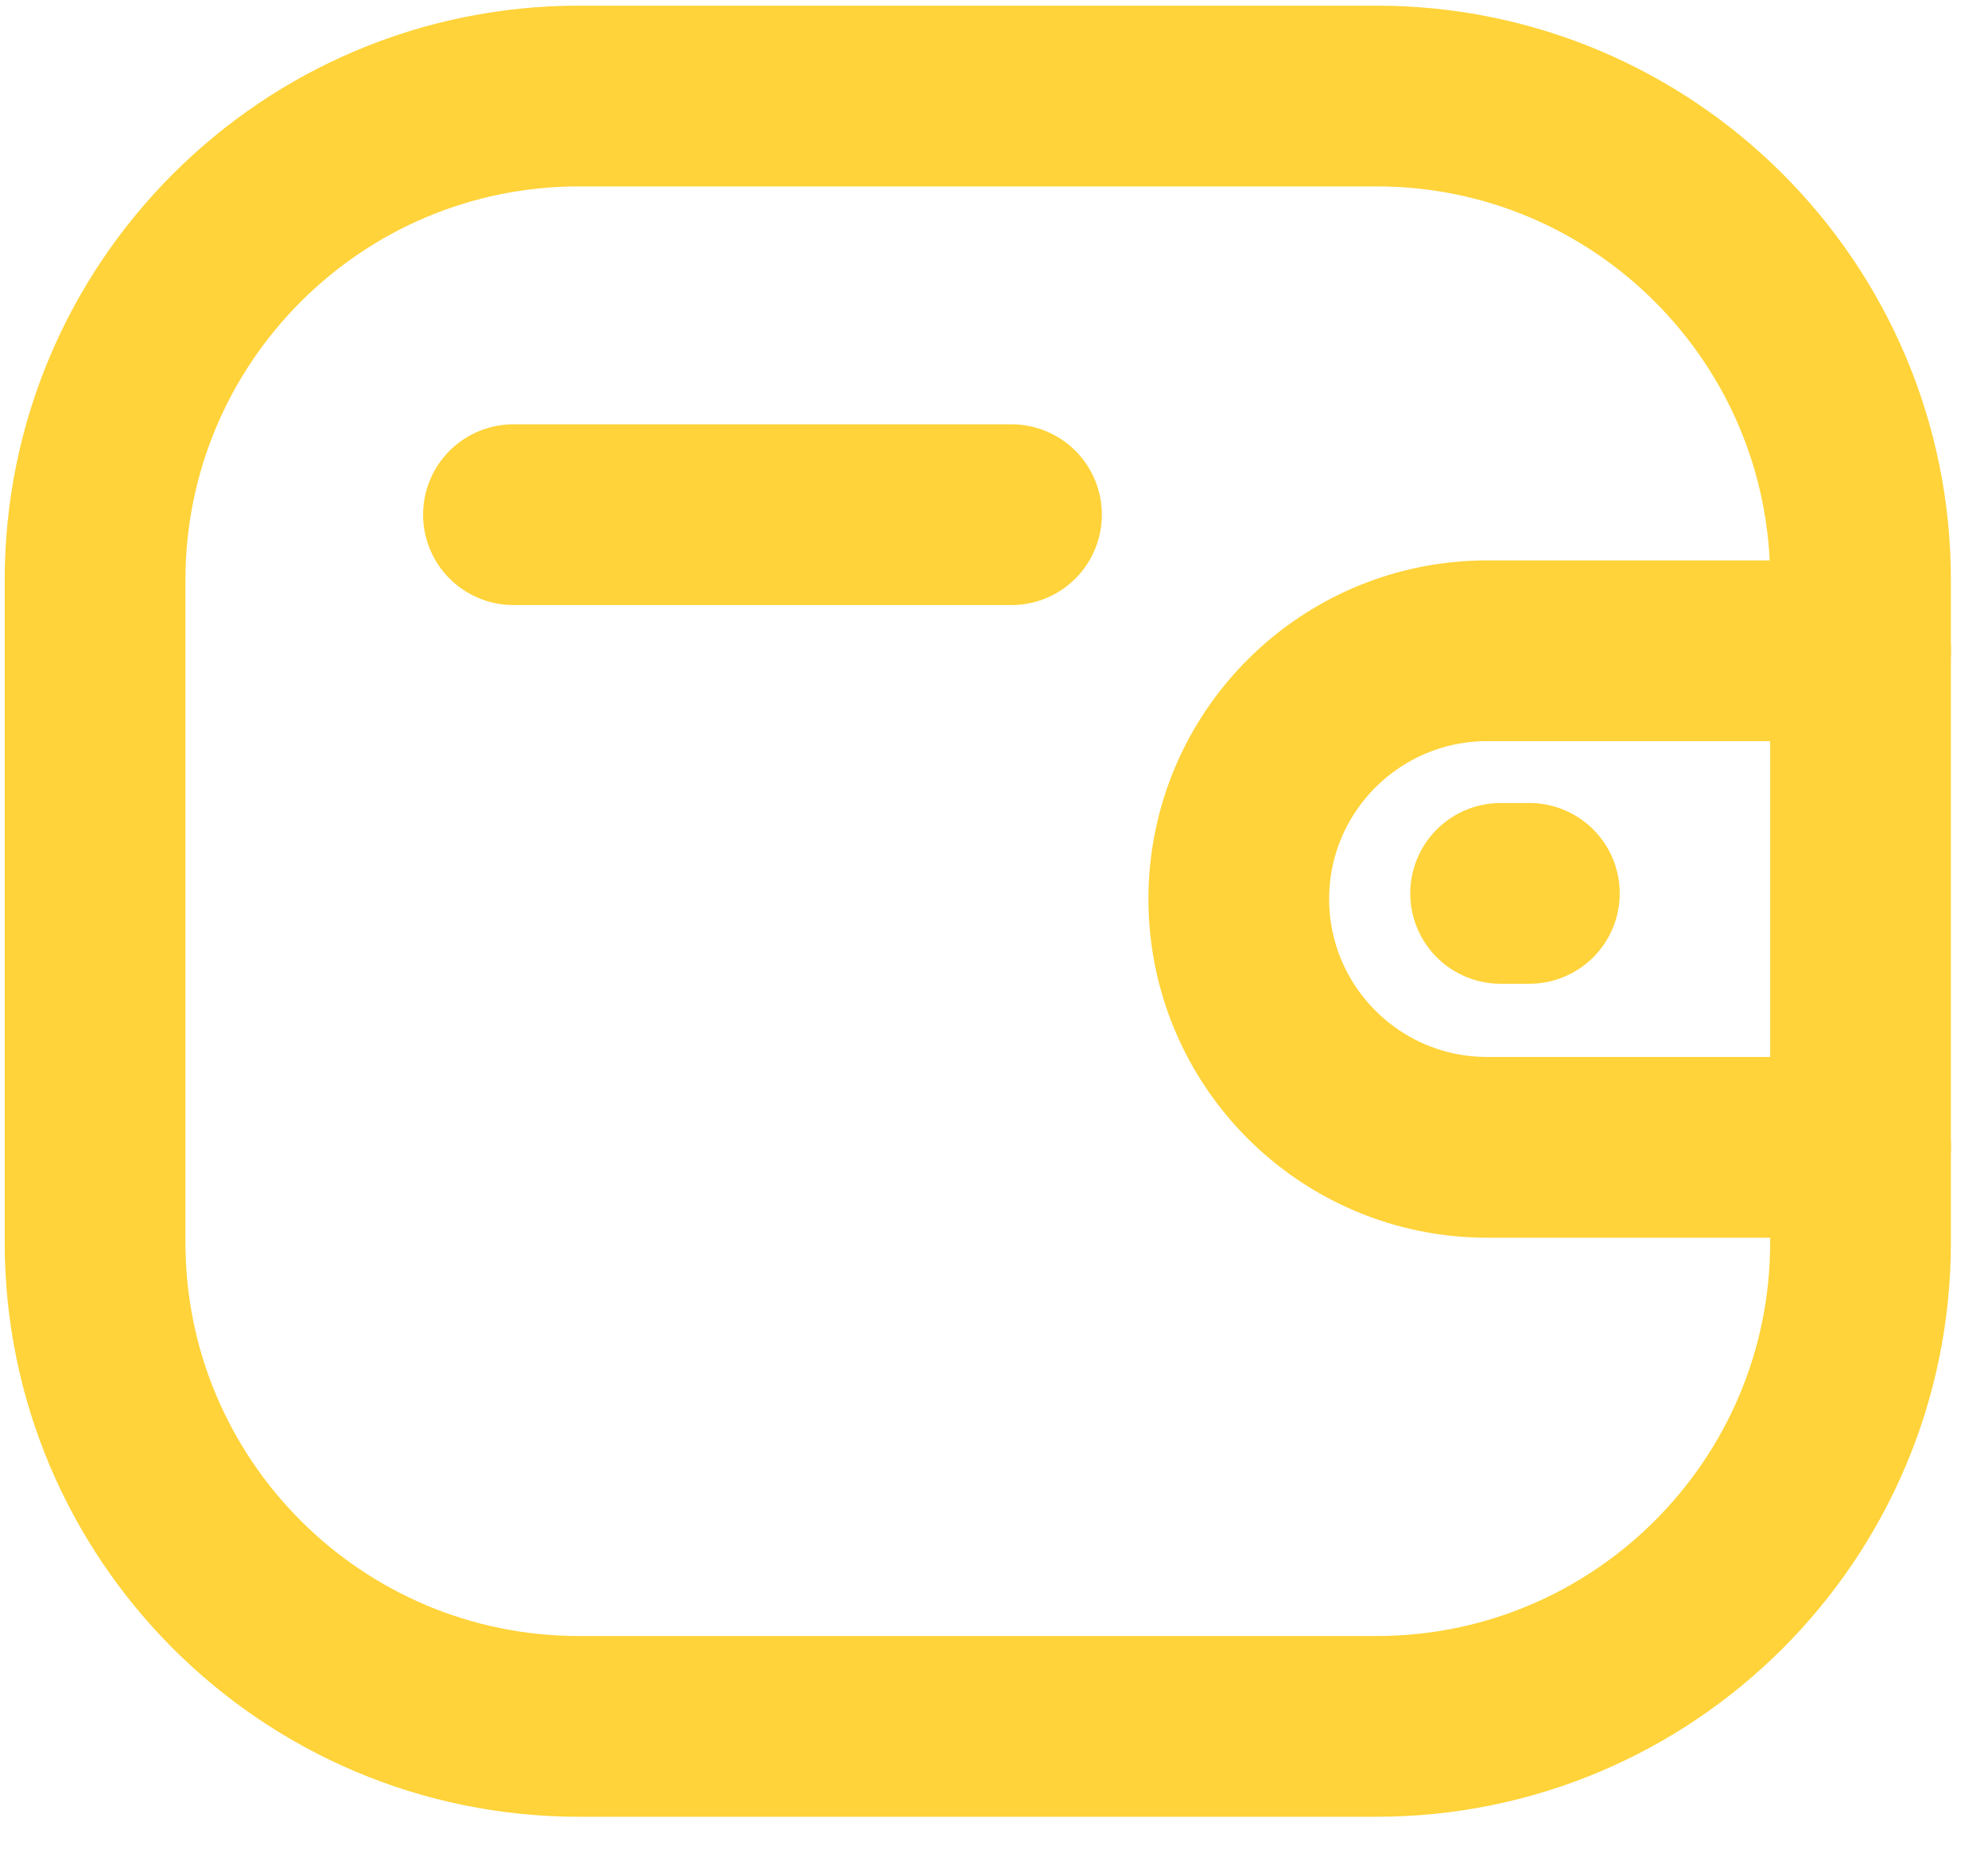
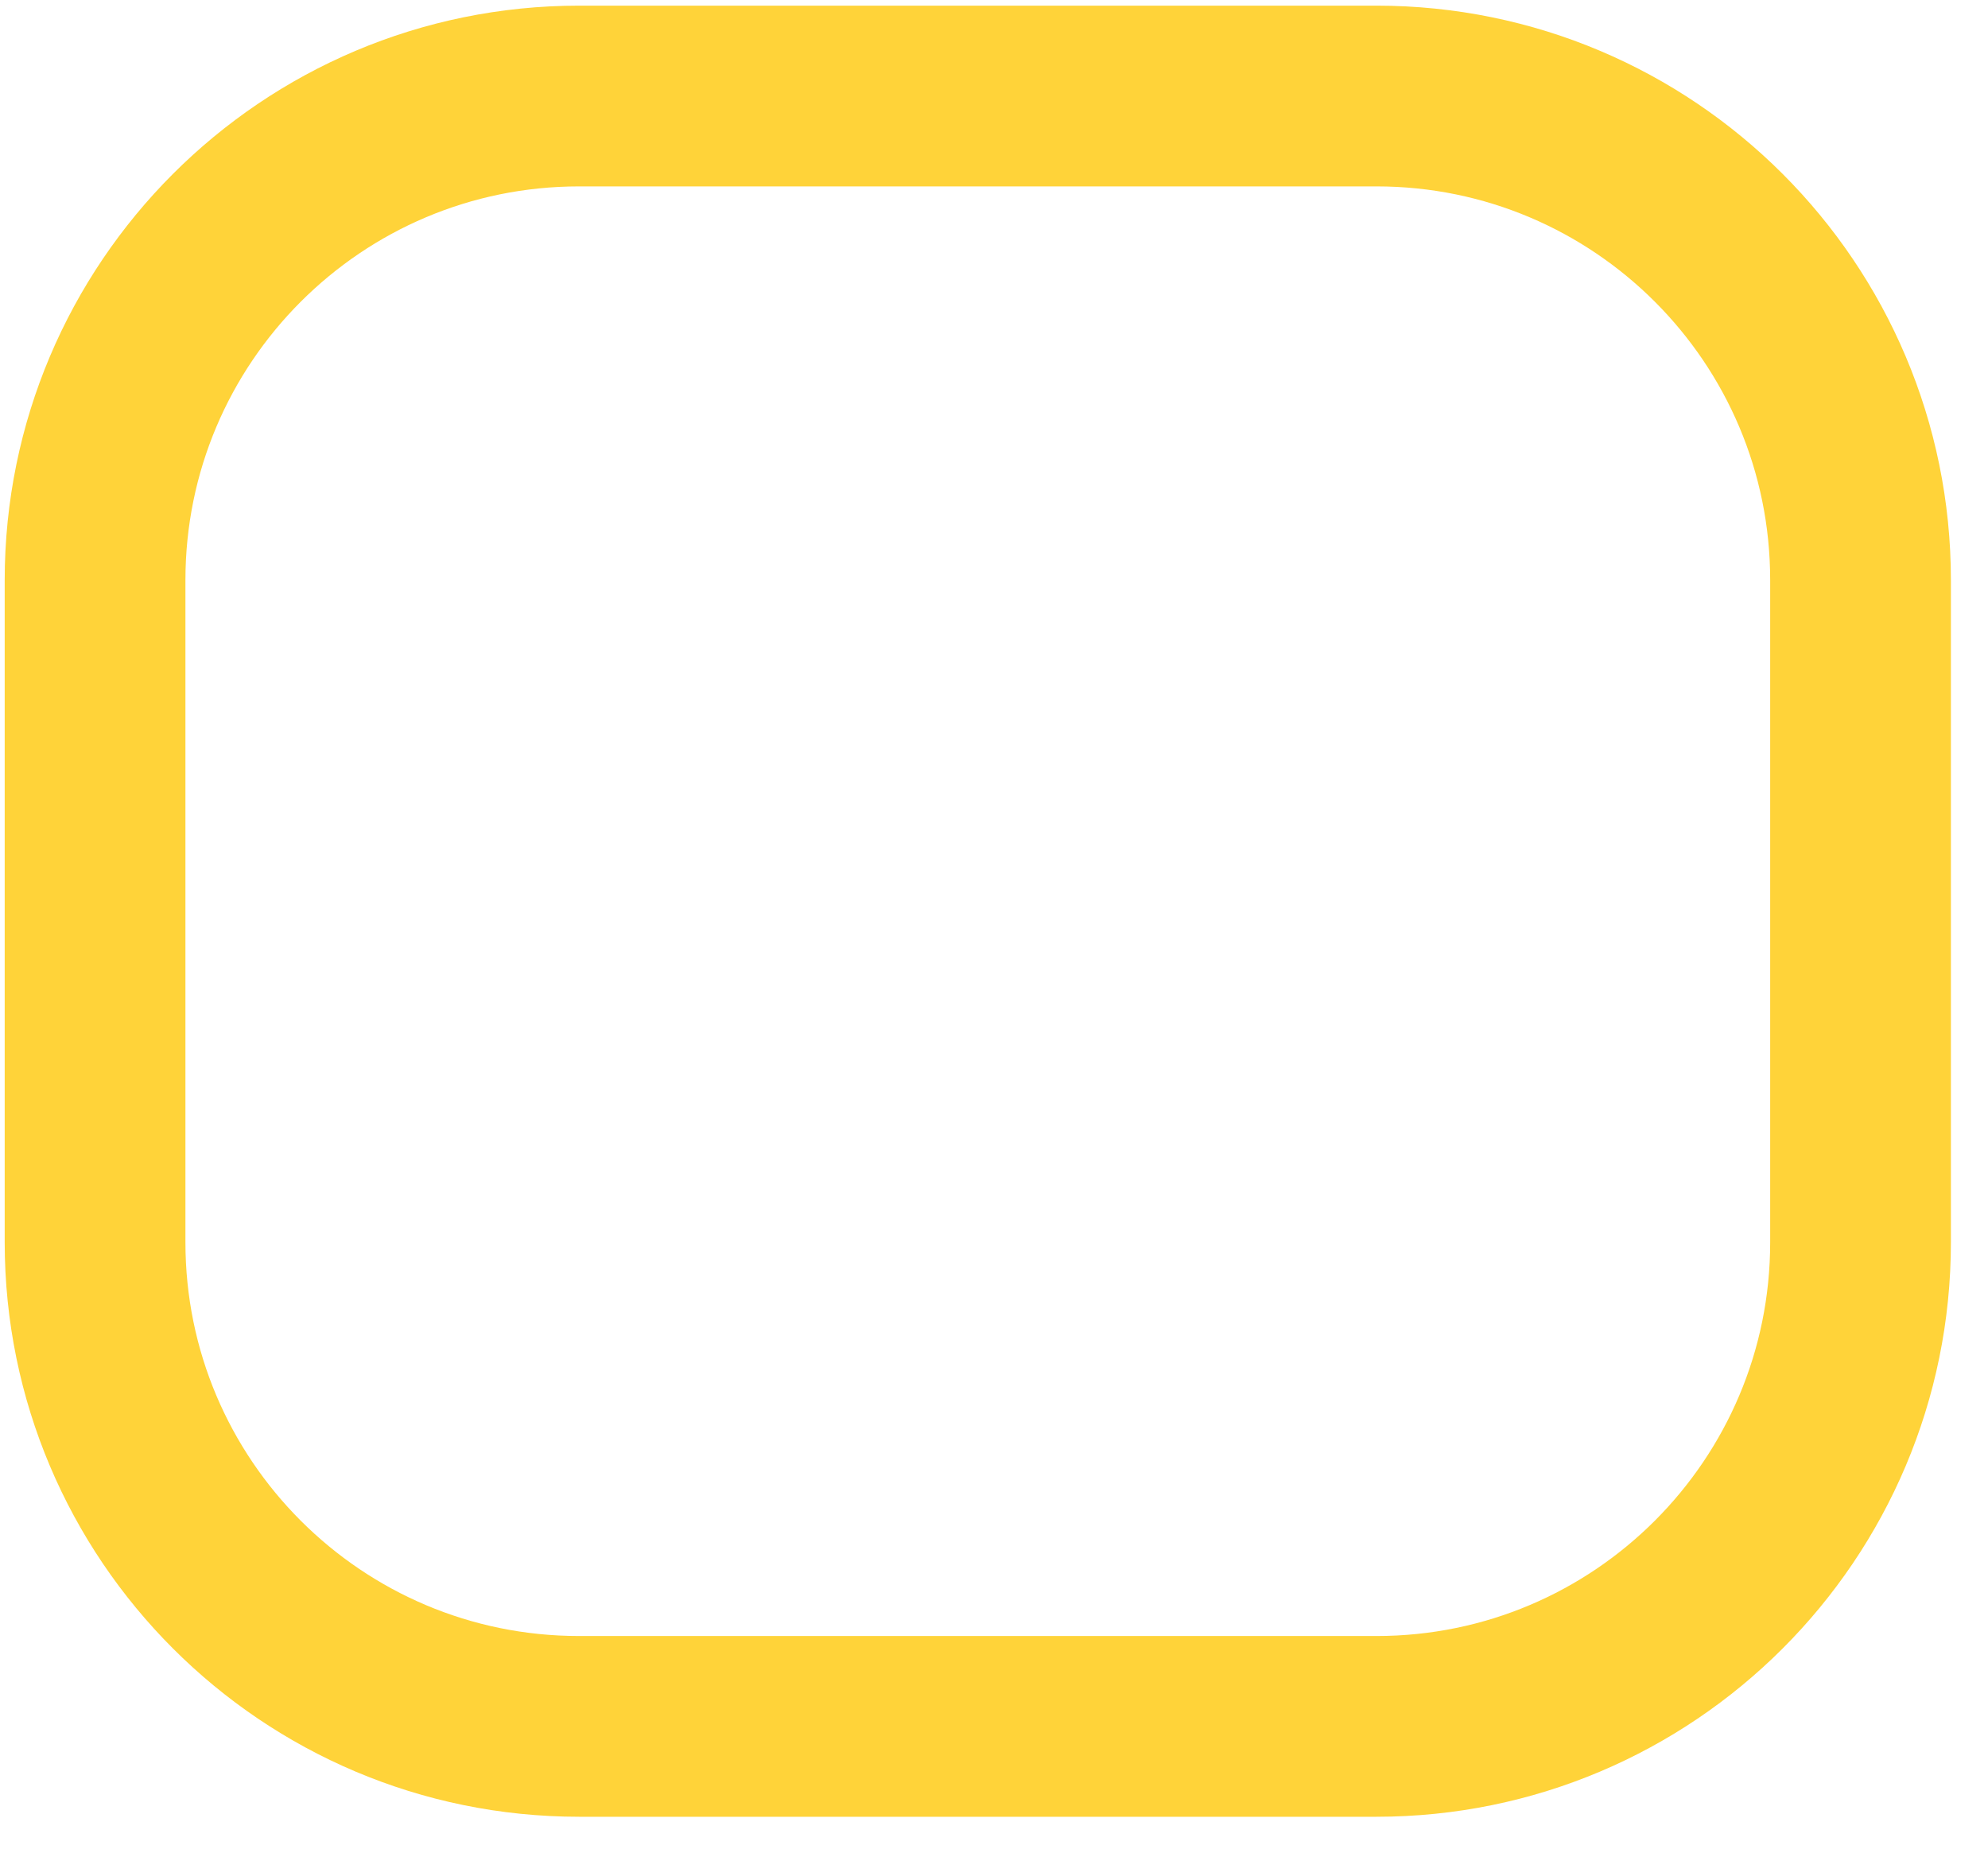
<svg xmlns="http://www.w3.org/2000/svg" width="44" height="41" viewBox="0 0 44 41" fill="none">
  <g id="Wallet">
-     <path id="Stroke 1" d="M41.18 25.391H32.914C29.879 25.39 27.42 22.931 27.418 19.897C27.418 16.862 29.879 14.404 32.914 14.402H41.18" stroke="#FFD339" stroke-width="4" stroke-linecap="round" stroke-linejoin="round" />
-     <path id="Stroke 3" d="M33.849 19.771H33.213" stroke="#FFD339" stroke-width="4" stroke-linecap="round" stroke-linejoin="round" />
    <path id="Stroke 5" fill-rule="evenodd" clip-rule="evenodd" d="M12.818 2.125H30.465C36.382 2.125 41.179 6.922 41.179 12.839V27.492C41.179 33.409 36.382 38.206 30.465 38.206H12.818C6.901 38.206 2.104 33.409 2.104 27.492V12.839C2.104 6.922 6.901 2.125 12.818 2.125Z" stroke="#FFD339" stroke-width="4" stroke-linecap="round" stroke-linejoin="round" />
-     <path id="Stroke 7" d="M11.364 11.39H22.387" stroke="#FFD339" stroke-width="4" stroke-linecap="round" stroke-linejoin="round" />
  </g>
</svg>